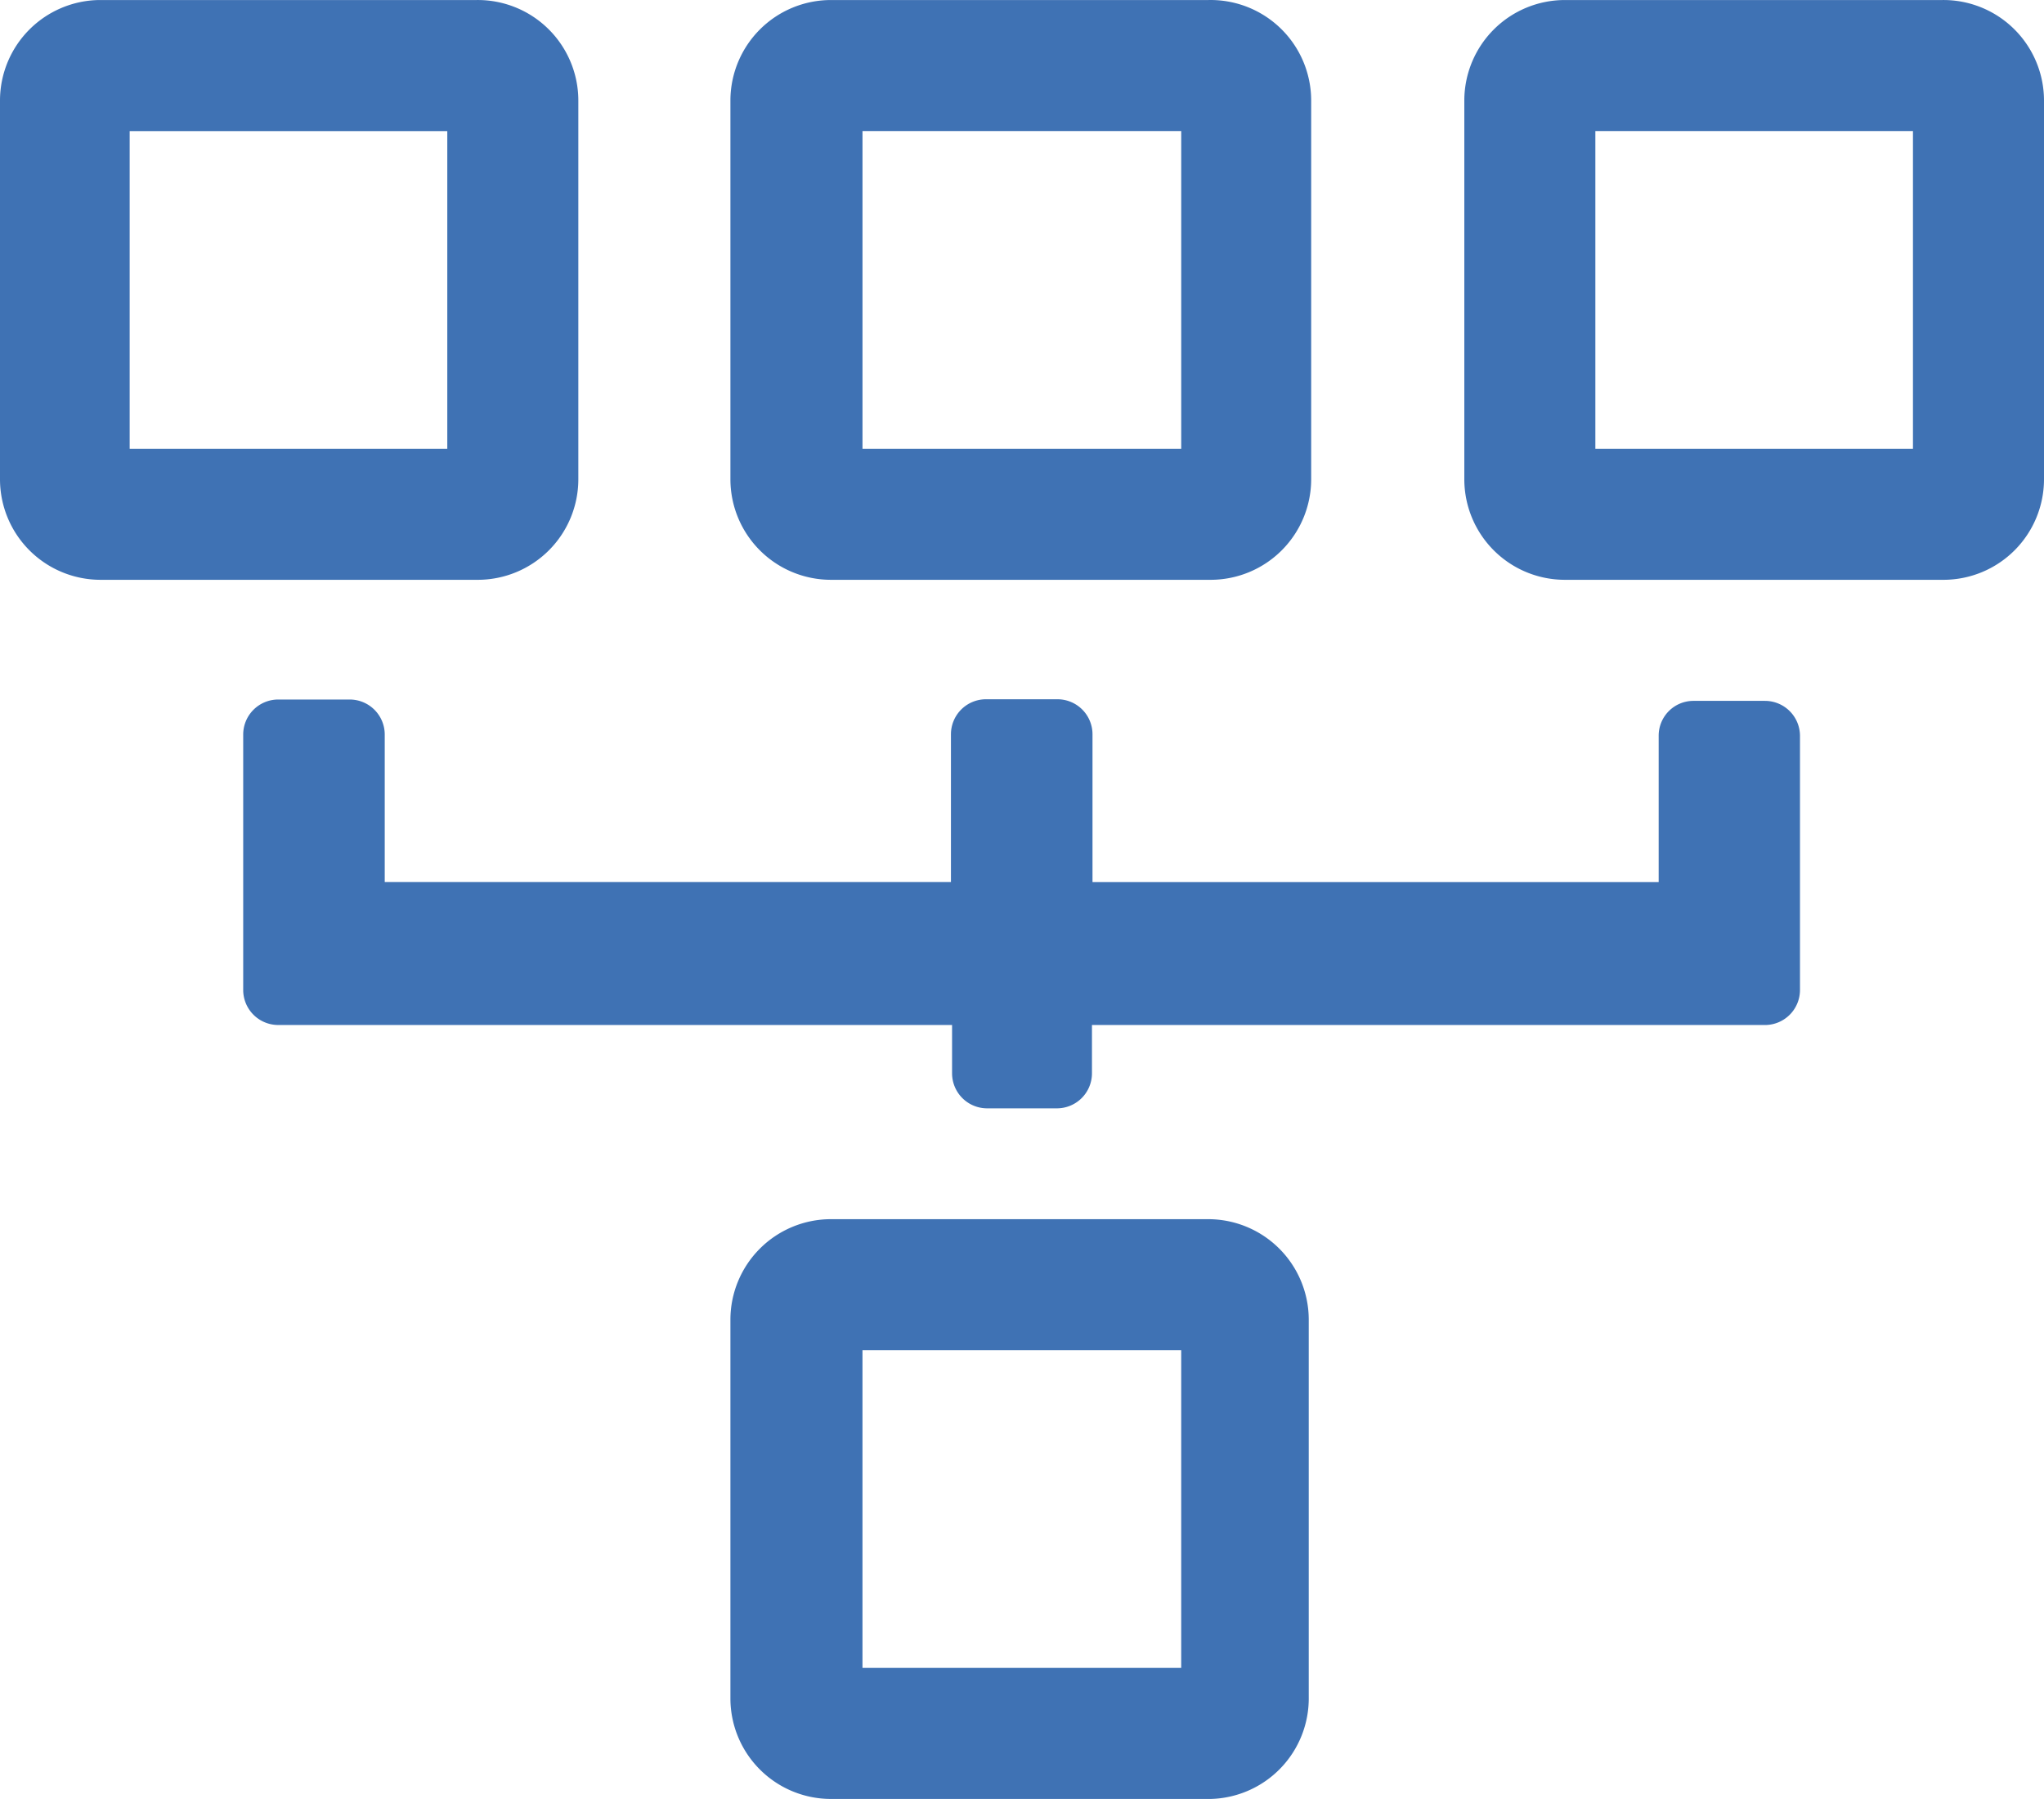
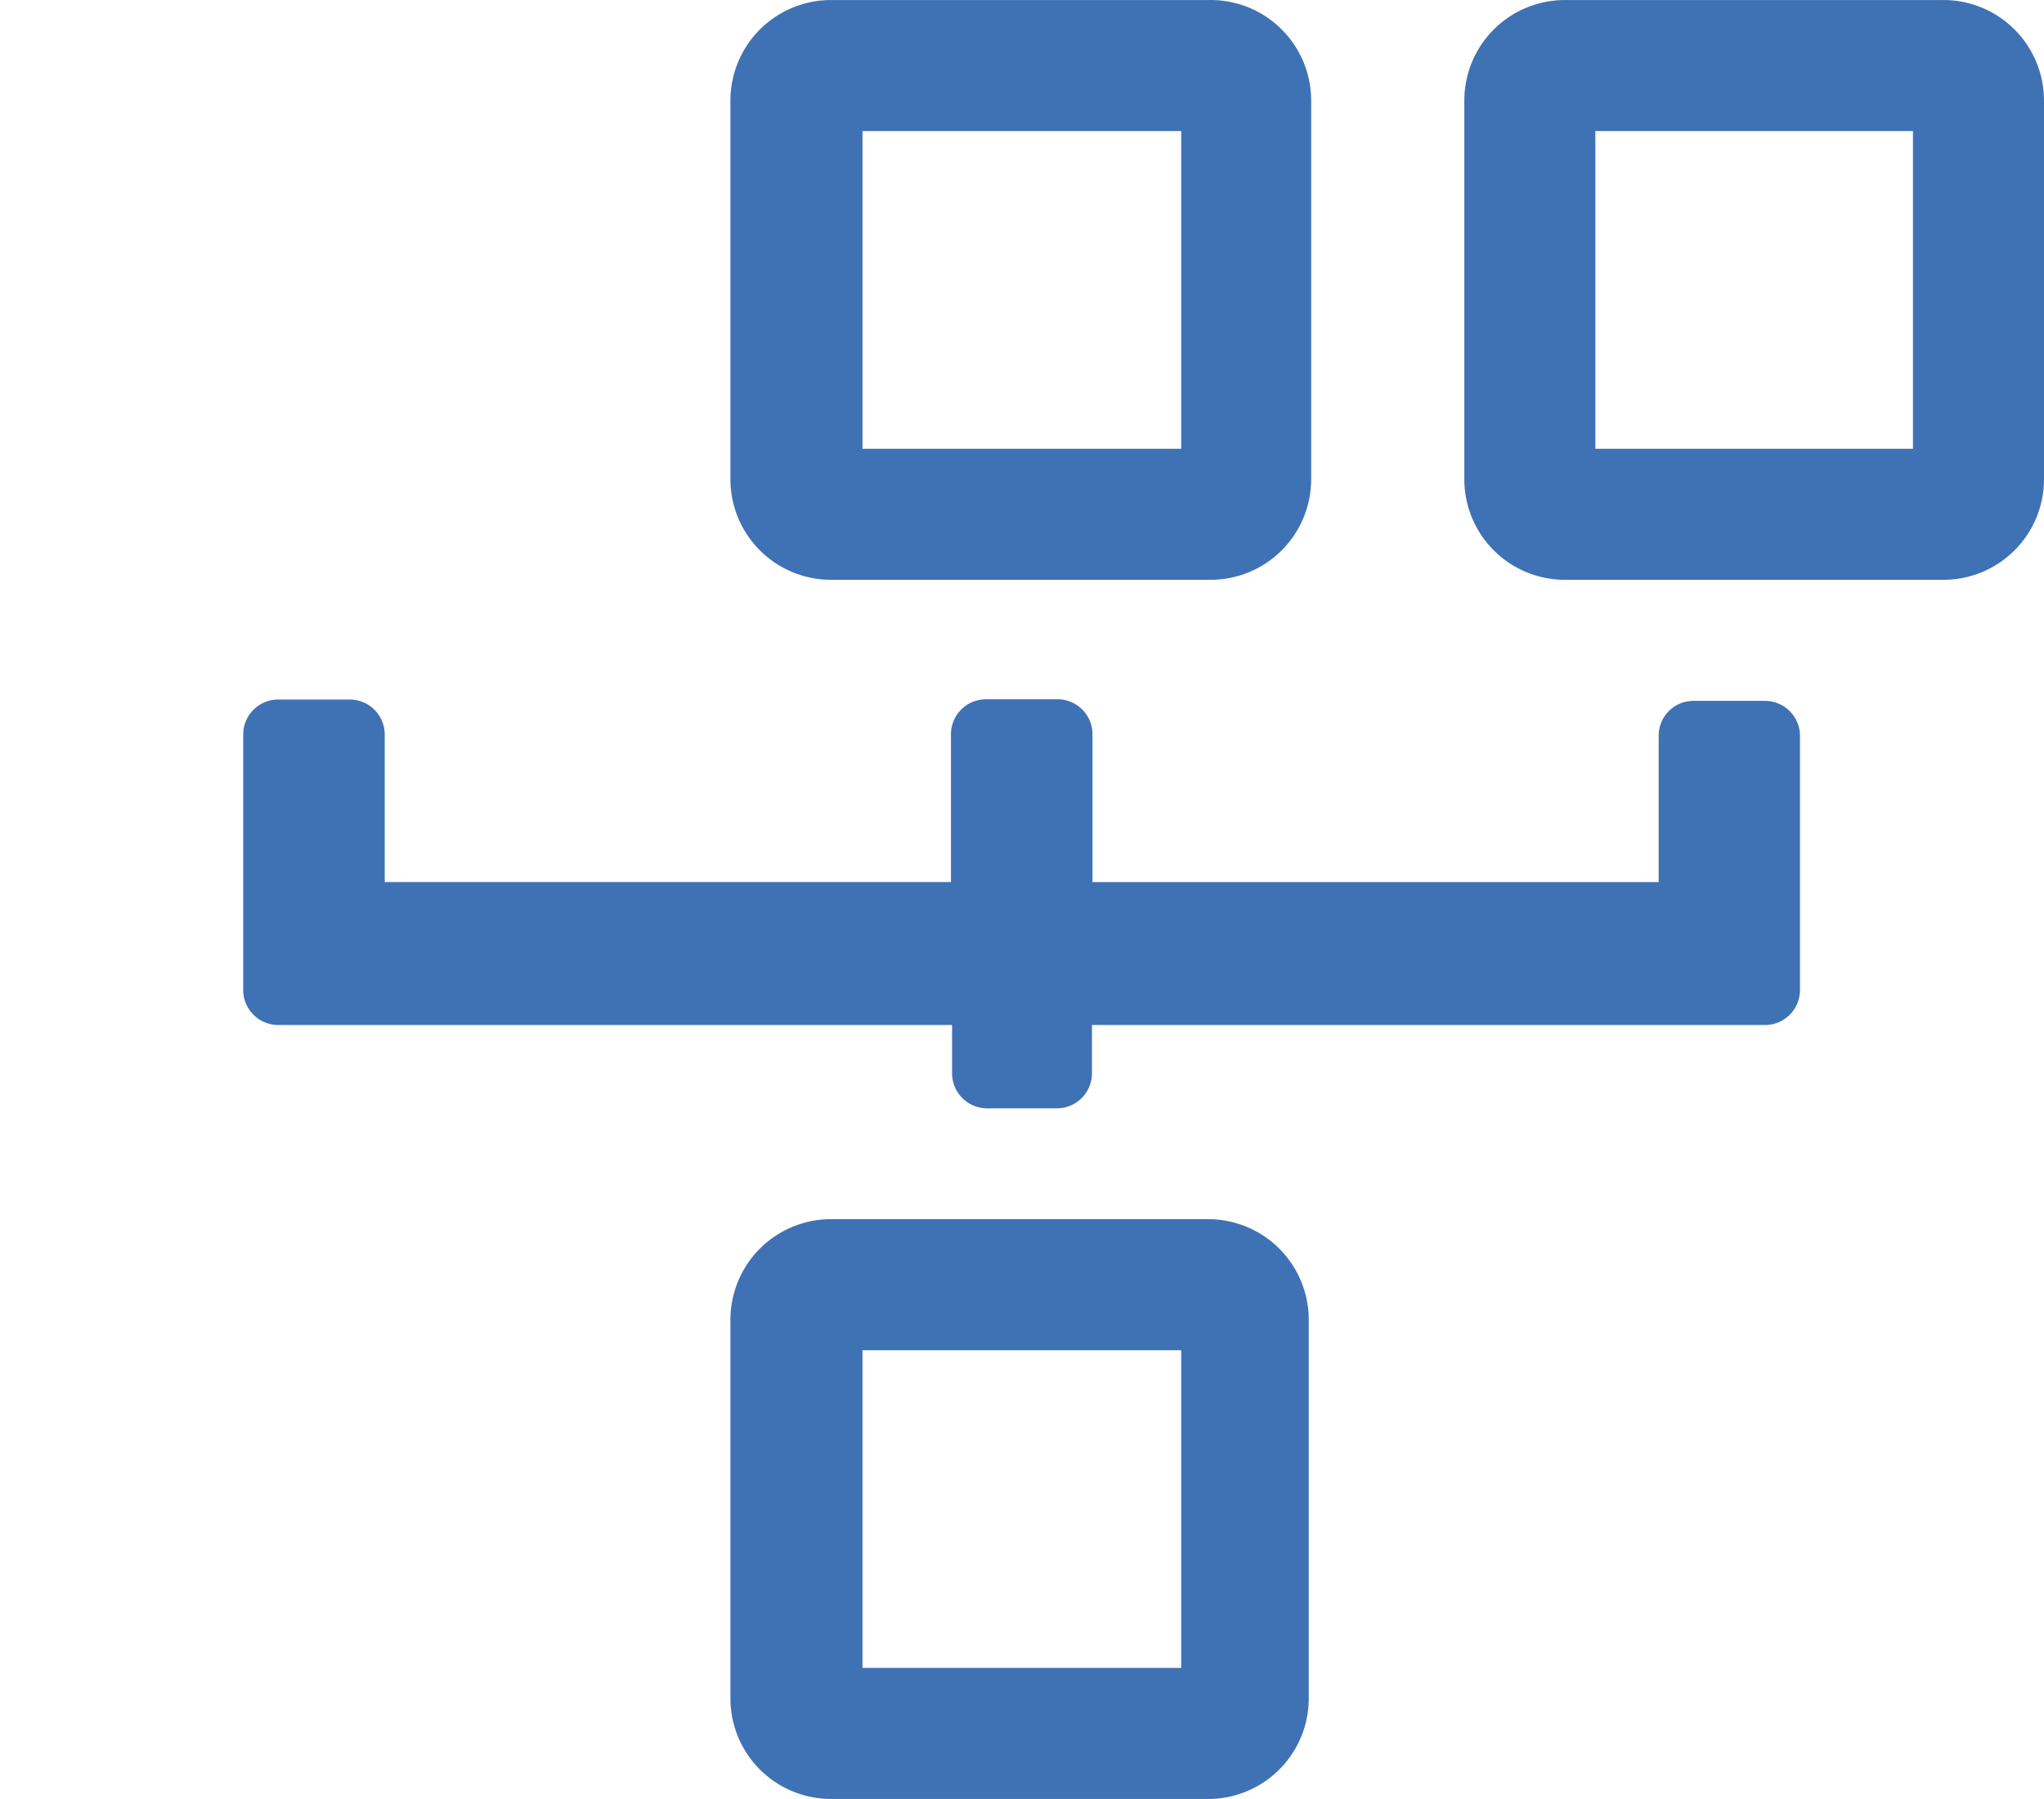
<svg xmlns="http://www.w3.org/2000/svg" width="118" height="103.837" viewBox="0 0 118 103.837">
  <g id="Layer_2" data-name="Layer 2" transform="translate(118 103.837) rotate(180)">
    <path id="Path_5411" data-name="Path 5411" d="M27.675,78.675H5.884A5.806,5.806,0,0,1,0,72.9V51.016A5.806,5.806,0,0,1,5.806,45.21H27.675a5.806,5.806,0,0,1,5.79,5.806V72.9a5.806,5.806,0,0,1-5.79,5.775ZM7.565,71.111H25.9V52.775H7.565Z" transform="translate(0 25.16)" fill="#3f72b4" />
    <path id="Path_5412" data-name="Path 5412" d="M54.917,78.675H33.126A5.806,5.806,0,0,1,27.18,72.9V51.016a5.806,5.806,0,0,1,5.806-5.806H54.917a5.806,5.806,0,0,1,5.79,5.806V72.9a5.806,5.806,0,0,1-5.79,5.775ZM34.682,71.111h18.4V52.775h-18.4Z" transform="translate(15.126 25.16)" fill="#3f72b4" />
-     <path id="Path_5413" data-name="Path 5413" d="M82.035,78.675H60.244A5.806,5.806,0,0,1,54.36,72.9V51.016a5.806,5.806,0,0,1,5.806-5.806H81.957a5.806,5.806,0,0,1,5.79,5.806V72.9a5.806,5.806,0,0,1-5.712,5.775Zm-20.11-7.565H80.261V52.775H61.925Z" transform="translate(30.253 25.16)" fill="#3f72b4" />
    <path id="Path_5414" data-name="Path 5414" d="M54.867,33.465H33.076a5.806,5.806,0,0,1-5.806-5.79V5.884A5.806,5.806,0,0,1,32.936,0H54.867a5.806,5.806,0,0,1,5.79,5.806V27.675a5.806,5.806,0,0,1-5.79,5.79ZM34.633,25.9h18.4V7.565h-18.4Z" transform="translate(15.176)" fill="#3f72b4" />
    <path id="Path_5415" data-name="Path 5415" d="M11.073,49.129H15.2a2.008,2.008,0,0,0,2.008-2.008V38.669H49.893V47.2A2.023,2.023,0,0,0,51.9,49.222h4.14A2.023,2.023,0,0,0,58.065,47.2v-8.53H90.752v8.514a2.023,2.023,0,0,0,2.023,2.023h4.14a2.023,2.023,0,0,0,2.008-2.023V32.443a2.023,2.023,0,0,0-2.008-2.023H58V27.633a2.023,2.023,0,0,0-2.023-2.023H51.932a2.023,2.023,0,0,0-2.008,2.023V30.42H11.011A2.023,2.023,0,0,0,9.05,32.443V47.121A2.023,2.023,0,0,0,11.073,49.129Z" transform="translate(5.037 14.253)" fill="#3f72b4" />
  </g>
</svg>